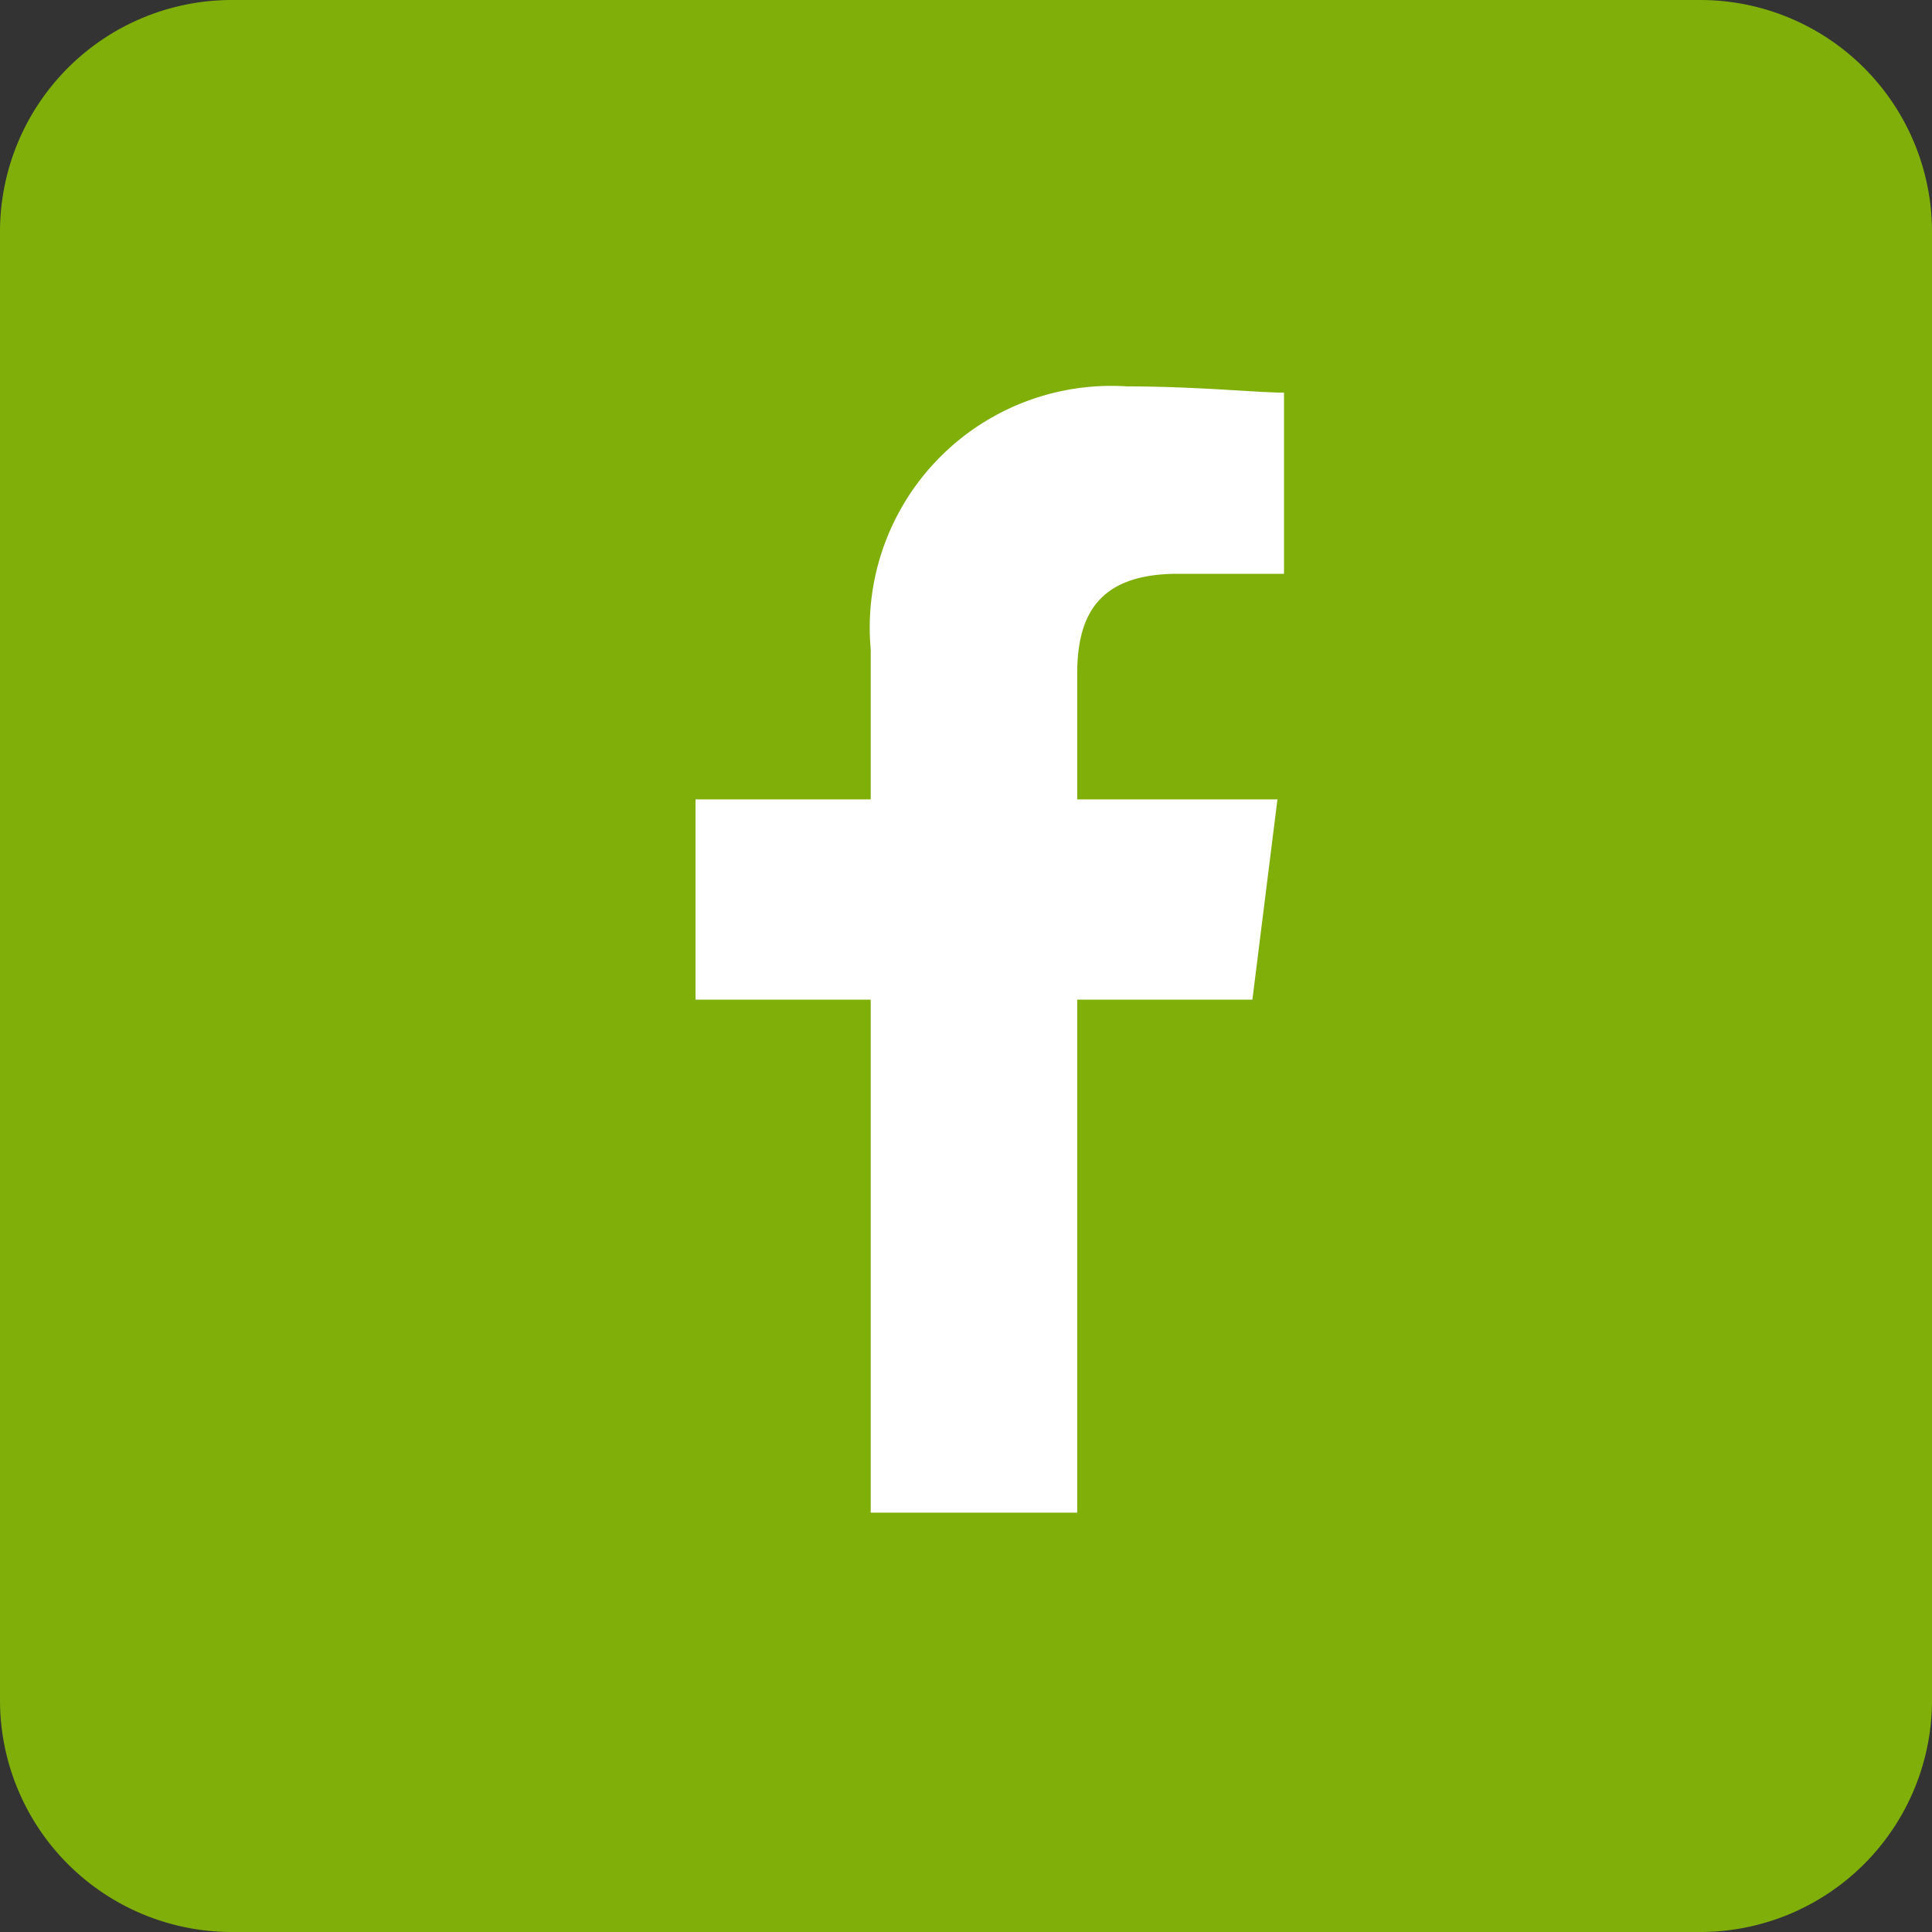
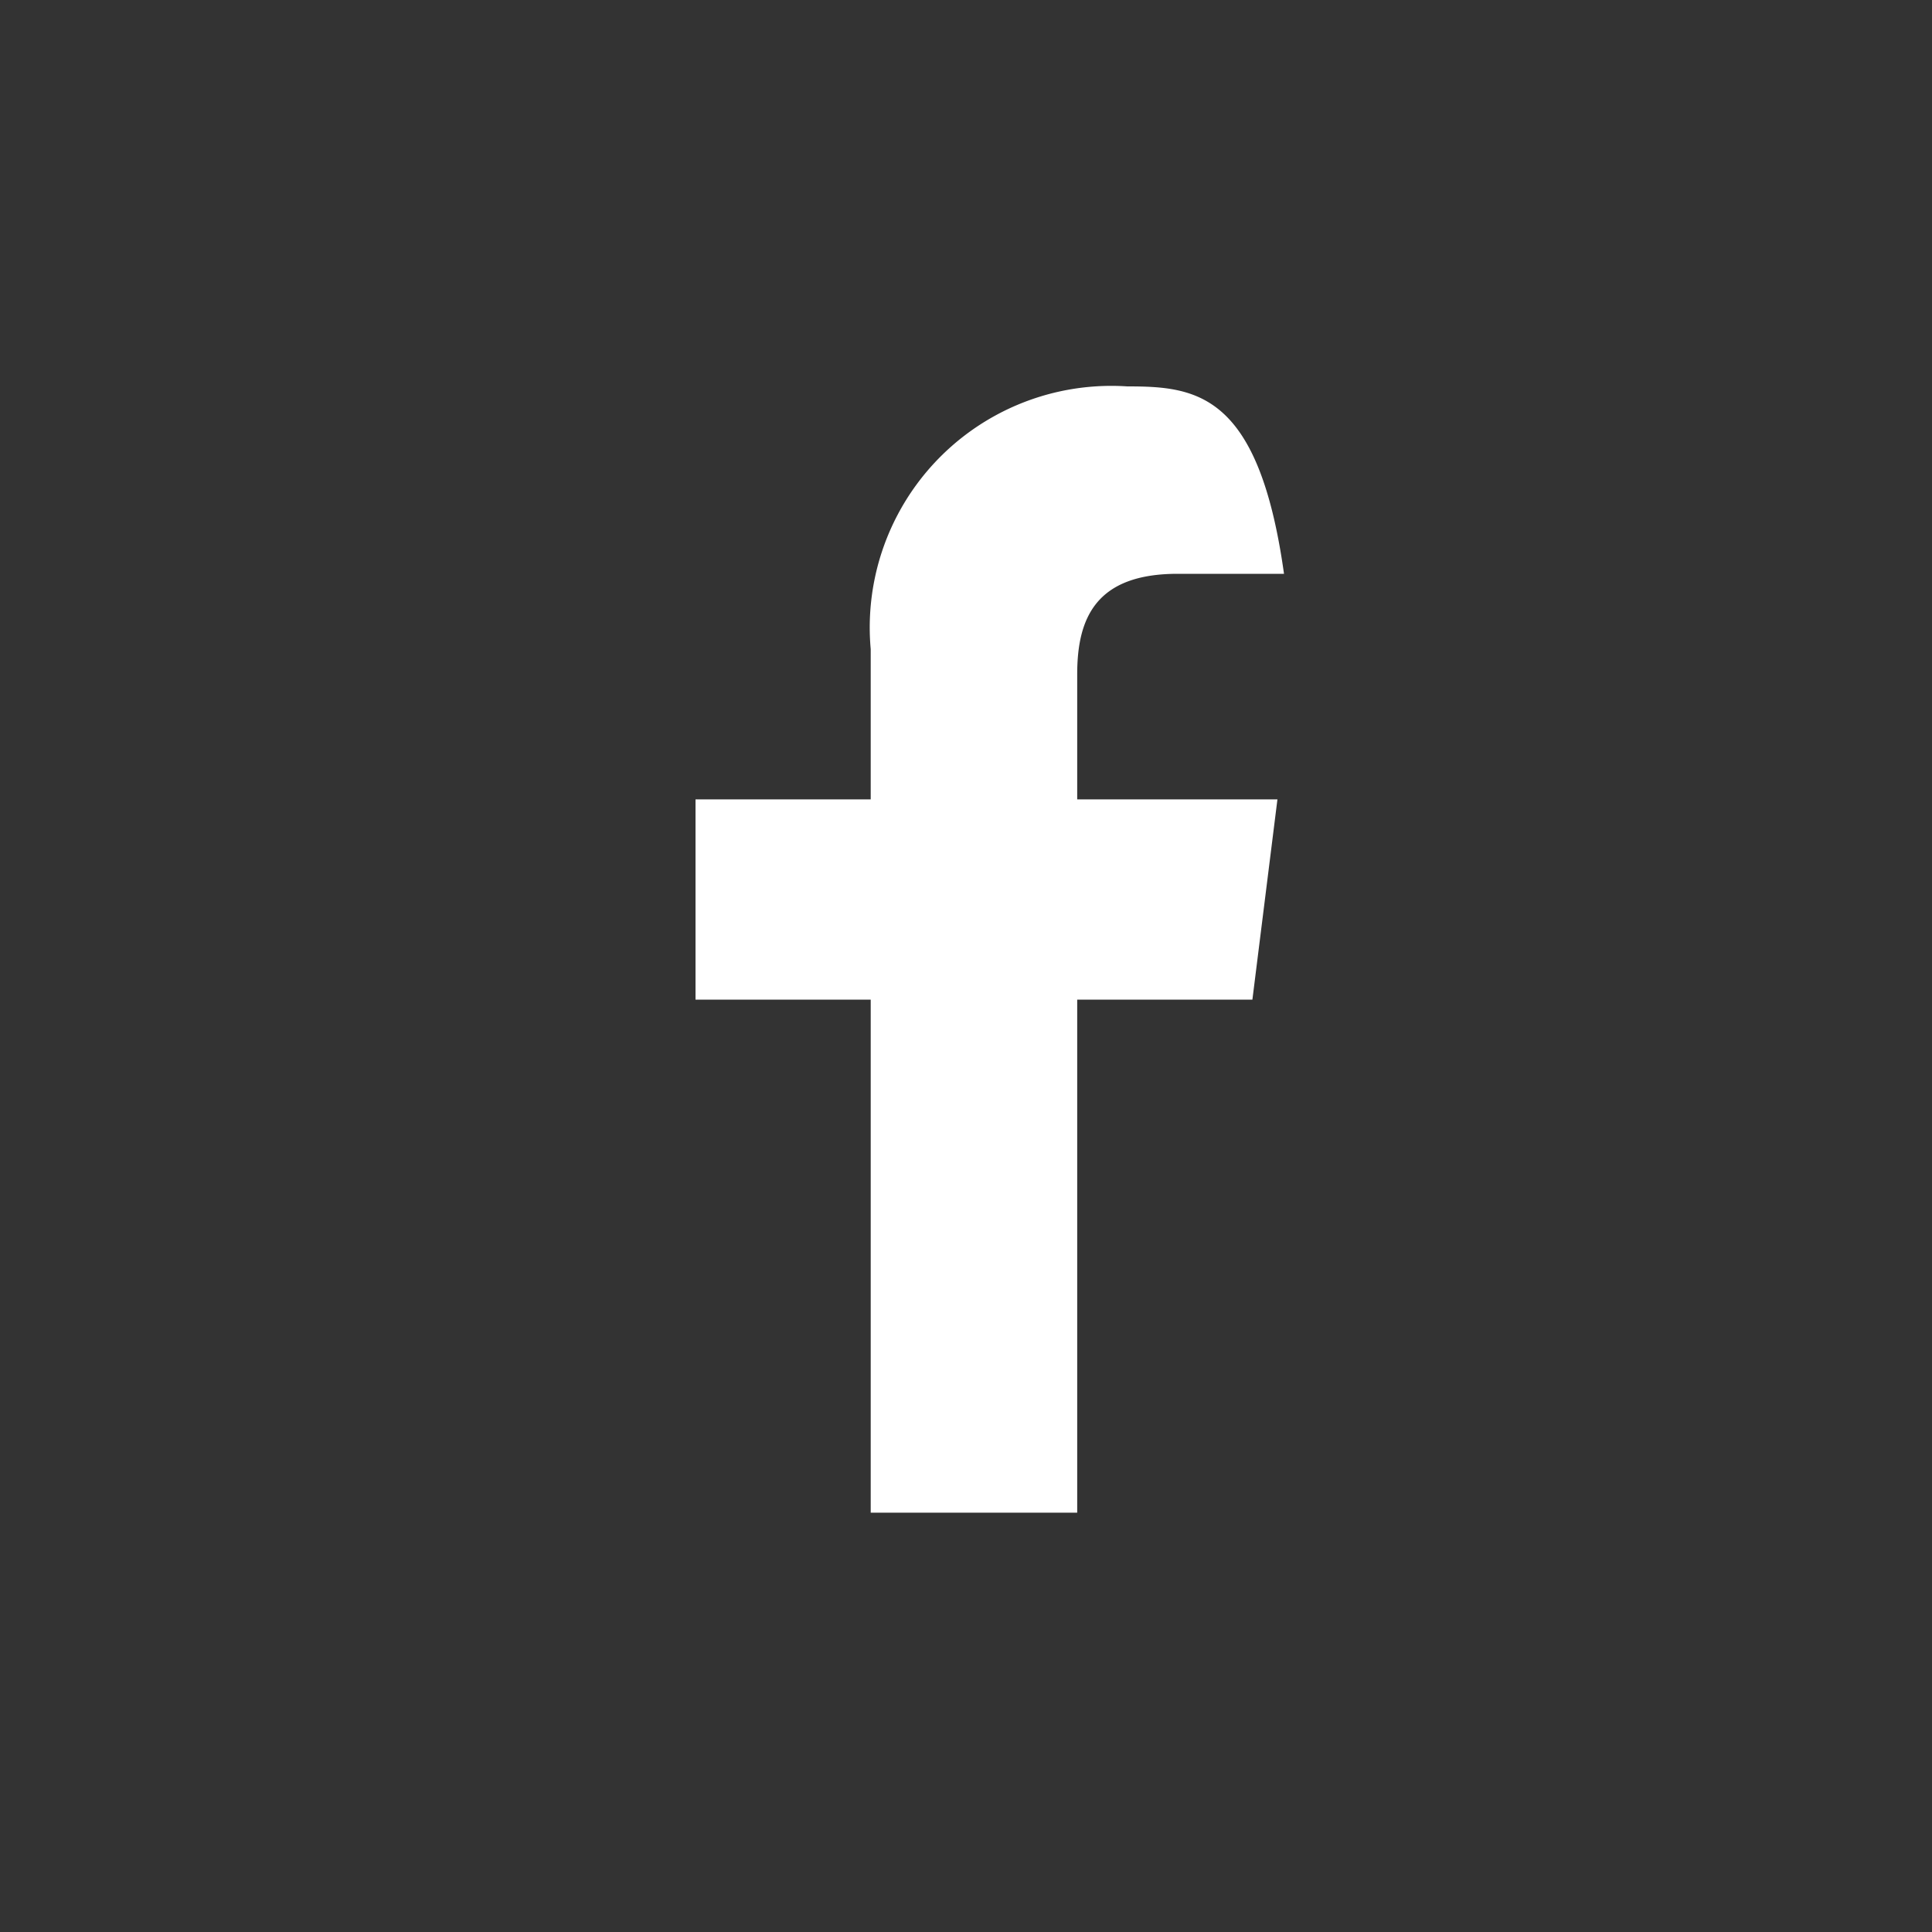
<svg xmlns="http://www.w3.org/2000/svg" width="25" height="25" viewBox="0 0 25 25">
  <rect x="0" y="0" width="25" height="25" fill="#333333" stroke="none" />
  <g id="Group_19" data-name="Group 19" transform="translate(-1235 -18)">
-     <path id="Path_3485" data-name="Path 3485" d="M3,0H22a3,3,0,0,1,3,3V22a3,3,0,0,1-3,3H3a3,3,0,0,1-3-3V3A3,3,0,0,1,3,0Z" transform="translate(1235 18)" fill="#80af0a" />
    <g id="Facebook" transform="translate(1244 23)">
-       <path id="Path_1" data-name="Path 1" d="M84.939,14.574V7.935h2.267l.324-2.591H84.939V3.725c0-.729.243-1.3,1.3-1.3h1.376V.081C87.287.081,86.478,0,85.587,0a3.126,3.126,0,0,0-3.32,3.4V5.344H80V7.935h2.267v6.639Z" transform="translate(-80)" fill="#fff" fill-rule="evenodd" />
+       <path id="Path_1" data-name="Path 1" d="M84.939,14.574V7.935h2.267l.324-2.591H84.939V3.725c0-.729.243-1.3,1.3-1.3h1.376C87.287.081,86.478,0,85.587,0a3.126,3.126,0,0,0-3.32,3.4V5.344H80V7.935h2.267v6.639Z" transform="translate(-80)" fill="#fff" fill-rule="evenodd" />
    </g>
  </g>
</svg>